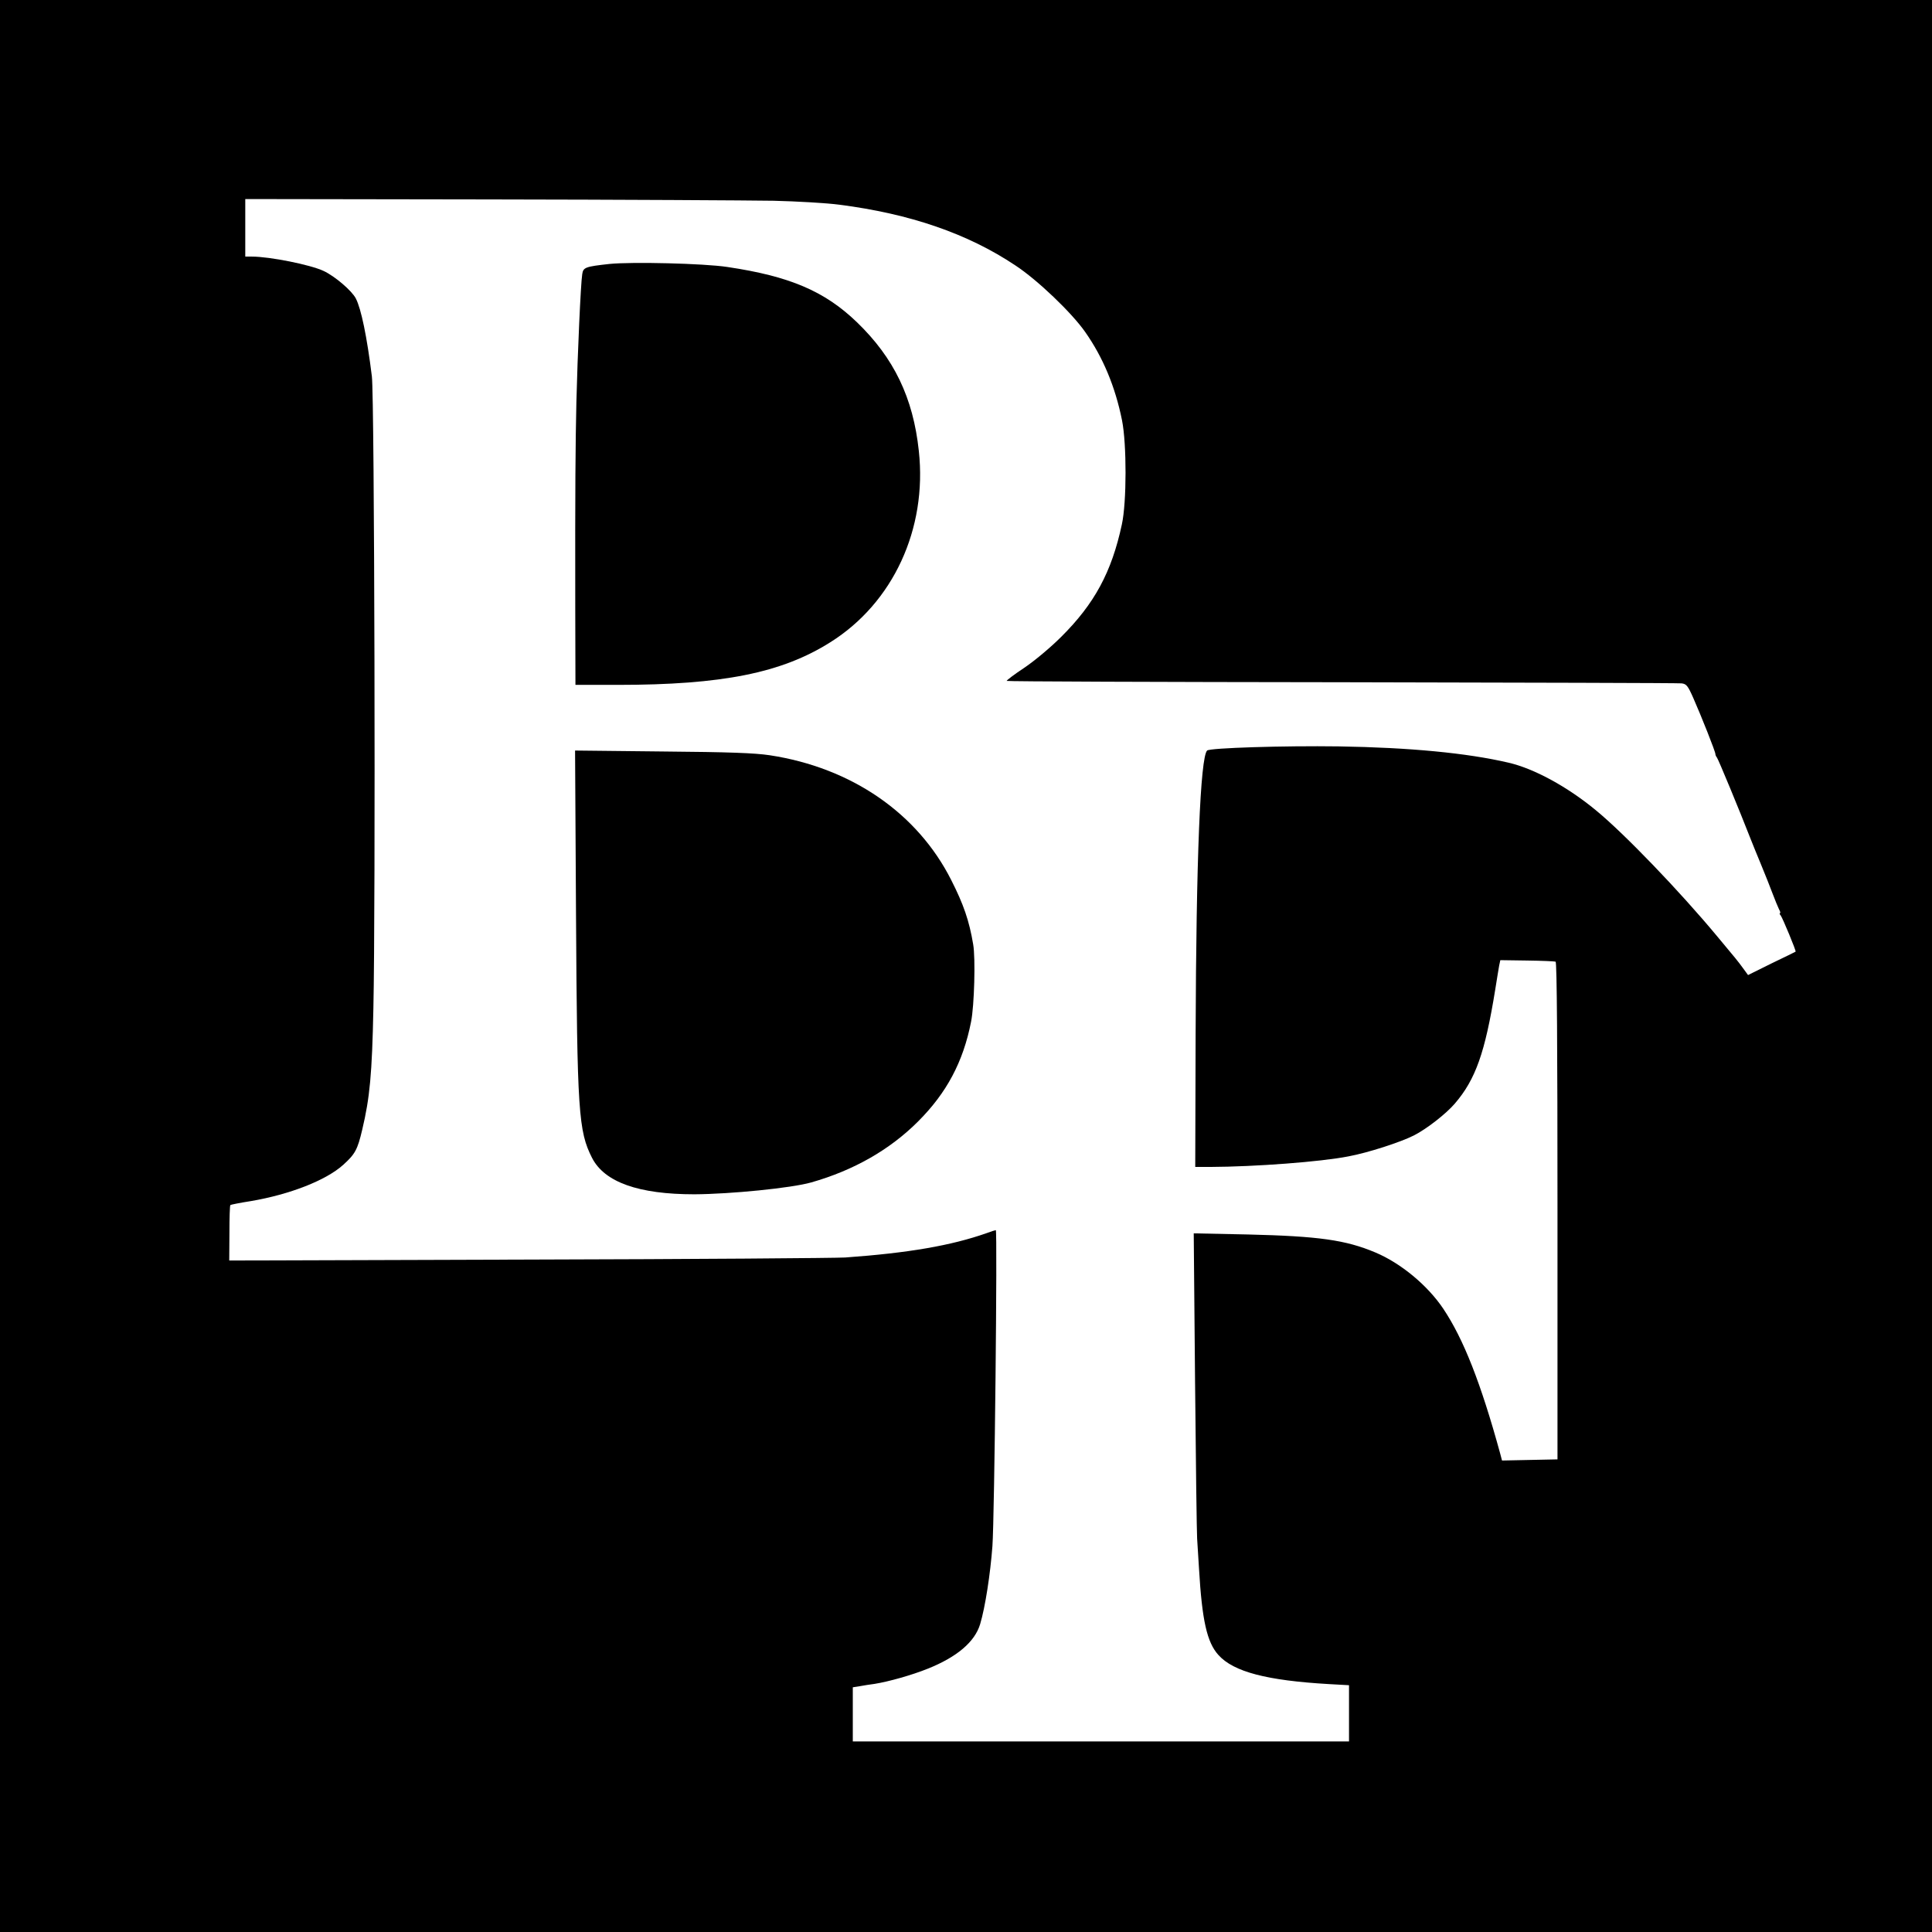
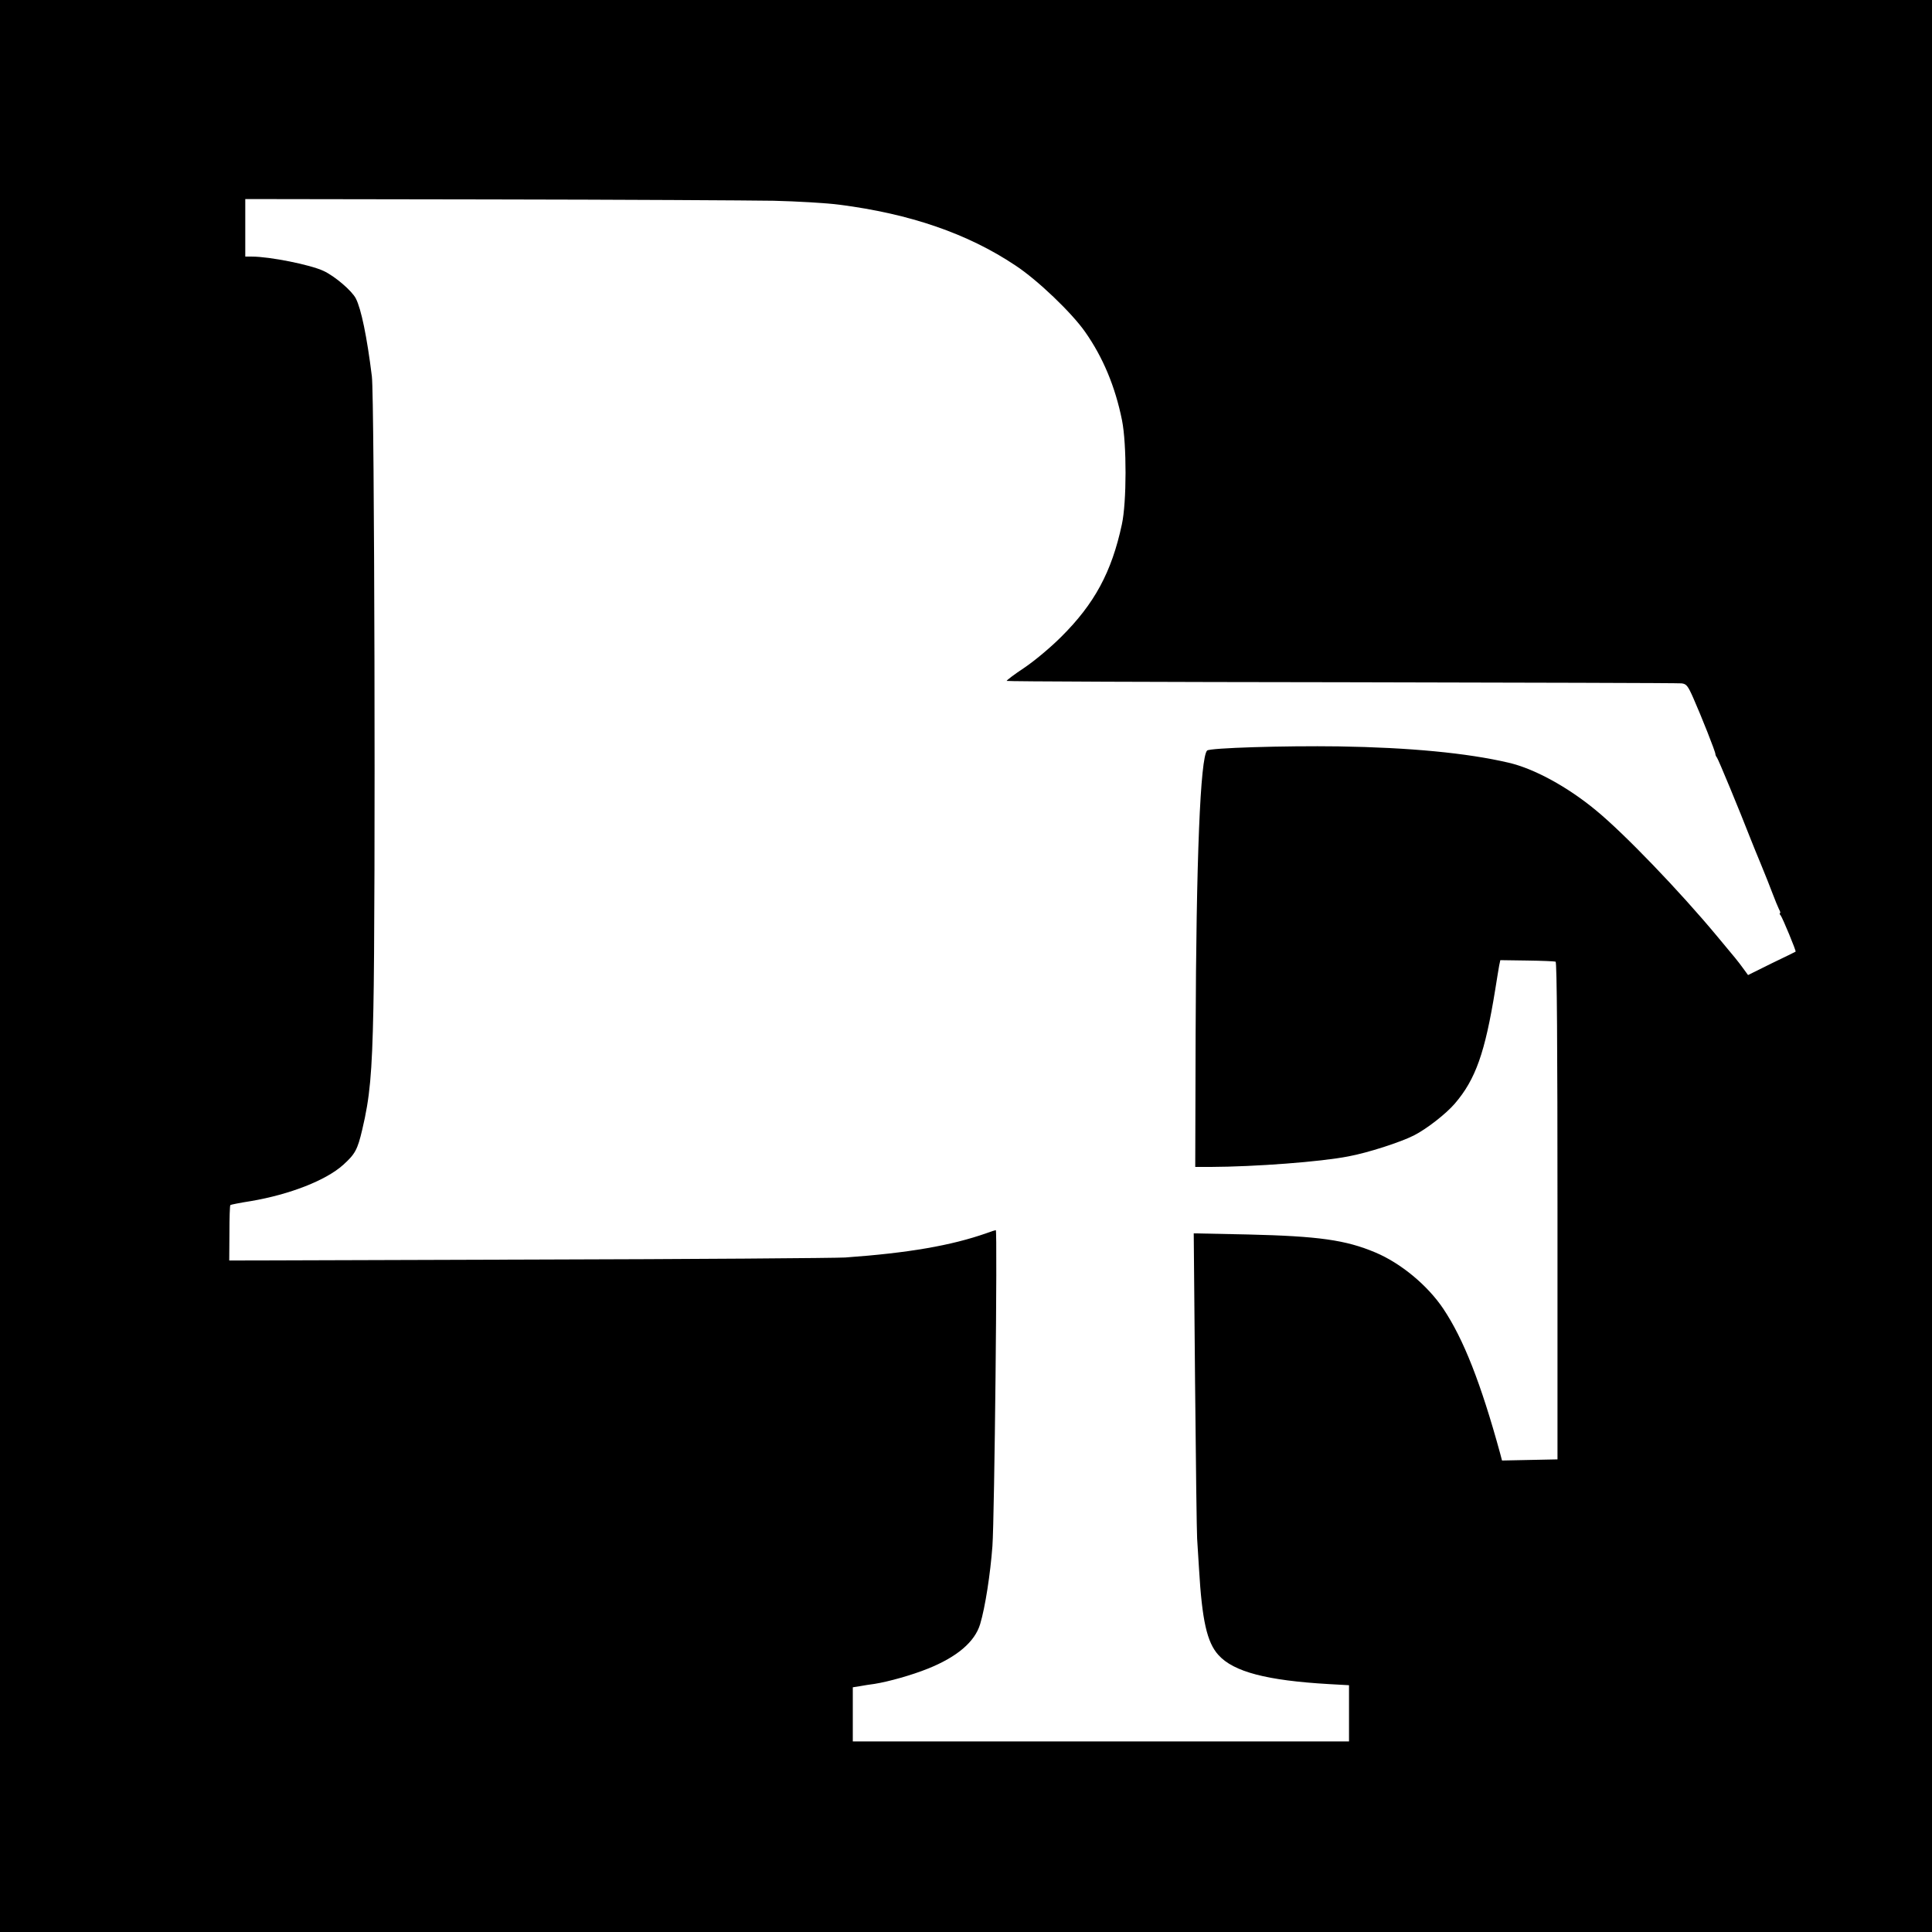
<svg xmlns="http://www.w3.org/2000/svg" version="1.0" width="1024pt" height="1024pt" viewBox="0 0 1024 1024" preserveAspectRatio="xMidYMid meet">
  <g transform="translate(0,1024) scale(0.1,-0.1)" fill="#000000" stroke="none">
    <path d="M0 5120 l0 -5120 5120 0 5120 0 0 5120 0 5120 -5120 0 -5120 0 0 -5120z m4100 4056 c124 -3 281 -12 349 -21 374 -48 680 -153 933 -322 117 -77 298 -250 370 -353 94 -134 159 -289 195 -468 25 -125 25 -434 -1 -552 -54 -252 -145 -420 -321 -595 -57 -57 -142 -128 -197 -165 -53 -35 -95 -67 -92 -69 2 -3 802 -6 1777 -7 974 -2 1785 -4 1800 -6 25 -3 33 -12 62 -78 42 -95 118 -286 117 -297 0 -4 3 -12 8 -18 7 -8 120 -281 180 -435 10 -25 34 -85 55 -135 20 -49 48 -118 60 -151 13 -34 28 -71 34 -83 7 -12 9 -21 5 -21 -3 0 -2 -6 4 -12 10 -13 84 -191 79 -192 -1 -1 -58 -29 -127 -62 l-125 -62 -27 37 c-27 37 -40 53 -138 170 -197 237 -490 542 -641 666 -151 125 -329 222 -465 253 -219 51 -522 80 -899 86 -290 4 -683 -8 -697 -22 -36 -36 -58 -572 -61 -1507 l-2 -700 80 0 c236 1 585 27 732 56 103 19 276 75 347 111 67 34 171 115 217 169 110 128 160 270 214 604 9 55 18 113 21 128 l6 28 141 -2 c78 -1 147 -4 152 -6 7 -2 10 -450 10 -1321 l0 -1317 -147 -3 -147 -3 -10 38 c-102 372 -194 606 -301 766 -83 124 -225 242 -361 299 -157 66 -300 86 -673 95 l-289 6 7 -784 c4 -431 9 -806 11 -834 2 -27 6 -99 10 -160 16 -273 42 -390 103 -457 80 -89 256 -135 585 -154 l107 -6 0 -149 0 -149 -1315 0 -1315 0 0 144 0 143 38 6 c20 4 55 9 77 12 76 12 199 47 281 80 156 62 251 143 279 237 27 90 54 266 65 413 11 149 27 1675 18 1675 -3 0 -25 -7 -49 -16 -188 -66 -414 -105 -749 -129 -47 -3 -800 -9 -1675 -11 l-1590 -5 1 145 c0 80 2 147 5 149 2 2 51 12 109 21 206 35 398 110 489 192 63 57 76 80 101 187 40 168 52 294 59 642 12 537 6 3243 -8 3350 -26 211 -57 359 -85 413 -21 41 -111 118 -171 146 -70 33 -286 76 -379 76 l-36 0 0 153 0 152 1288 -2 c708 -1 1388 -5 1512 -7z" />
-     <path d="M3230 8841 c-127 -14 -139 -18 -144 -54 -8 -47 -25 -429 -31 -677 -5 -228 -7 -448 -6 -1097 l1 -403 223 0 c554 0 870 63 1128 226 333 209 514 601 469 1014 -30 282 -132 493 -328 682 -171 165 -357 244 -687 293 -125 19 -507 28 -625 16z" />
-     <path d="M3053 5393 c6 -1049 13 -1148 85 -1290 66 -129 247 -193 542 -193 191 1 515 33 620 63 225 64 416 173 566 323 151 151 239 315 281 529 17 84 24 337 11 410 -21 125 -51 212 -116 340 -179 355 -529 596 -962 662 -80 12 -214 17 -569 20 l-463 5 5 -869z" />
  </g>
</svg>